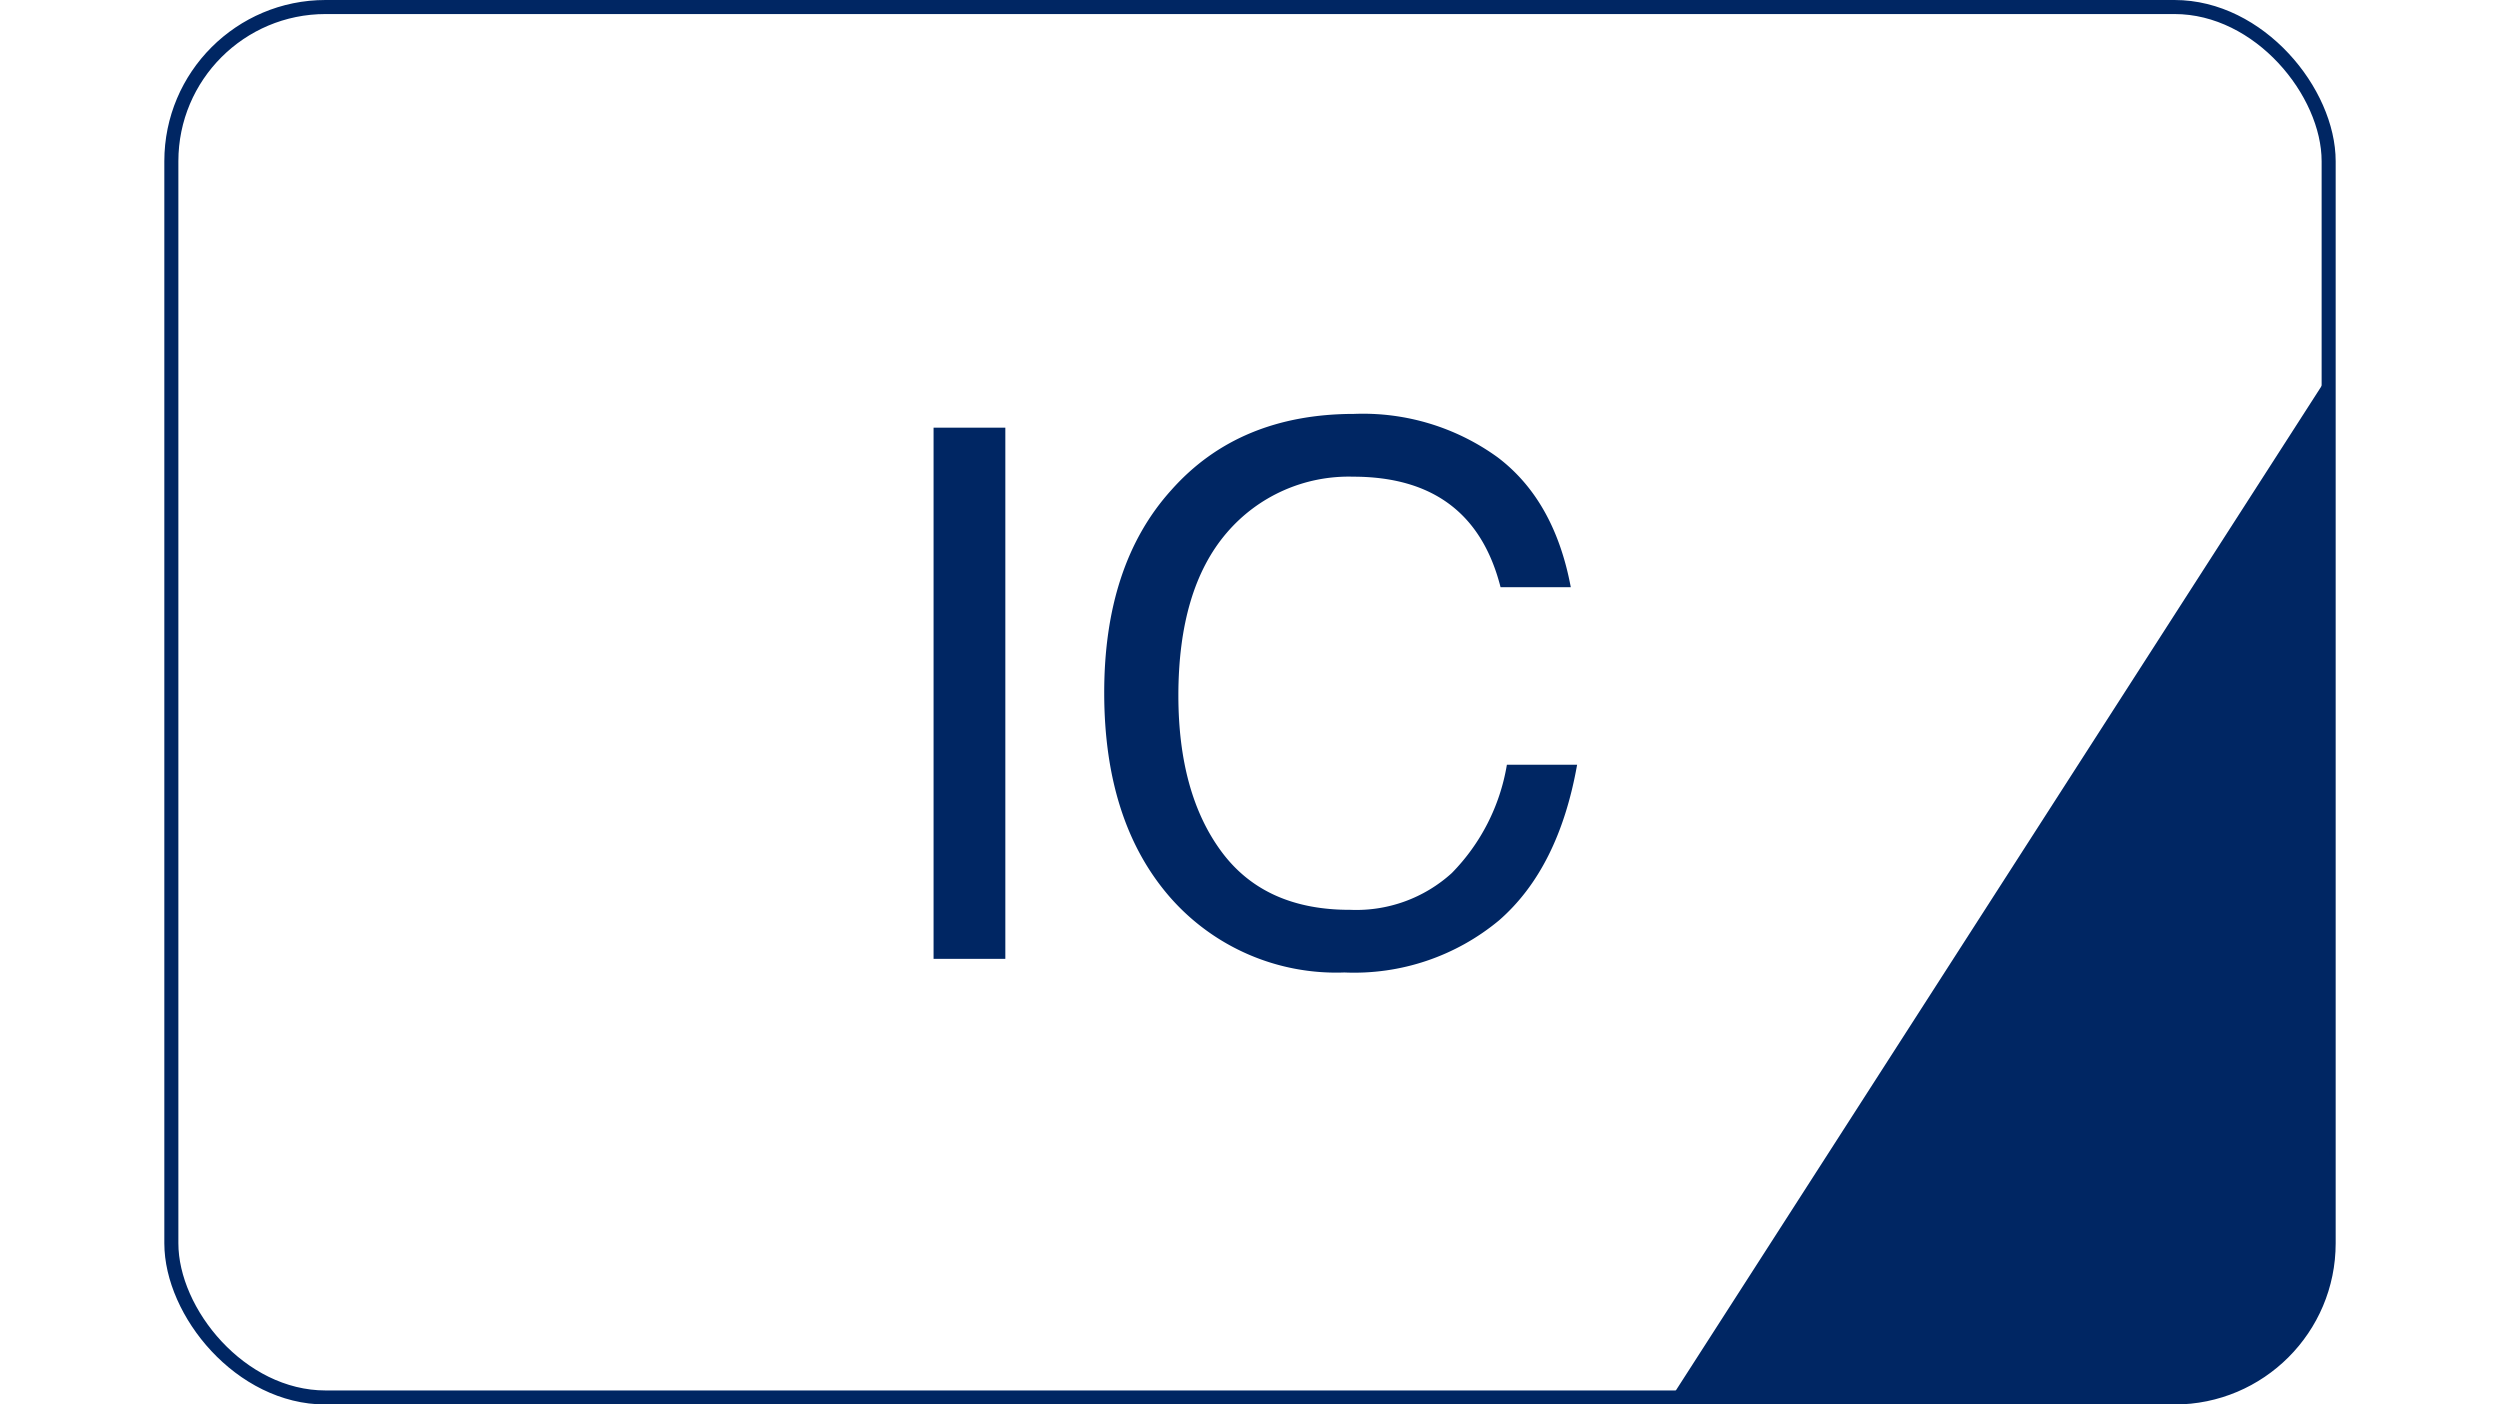
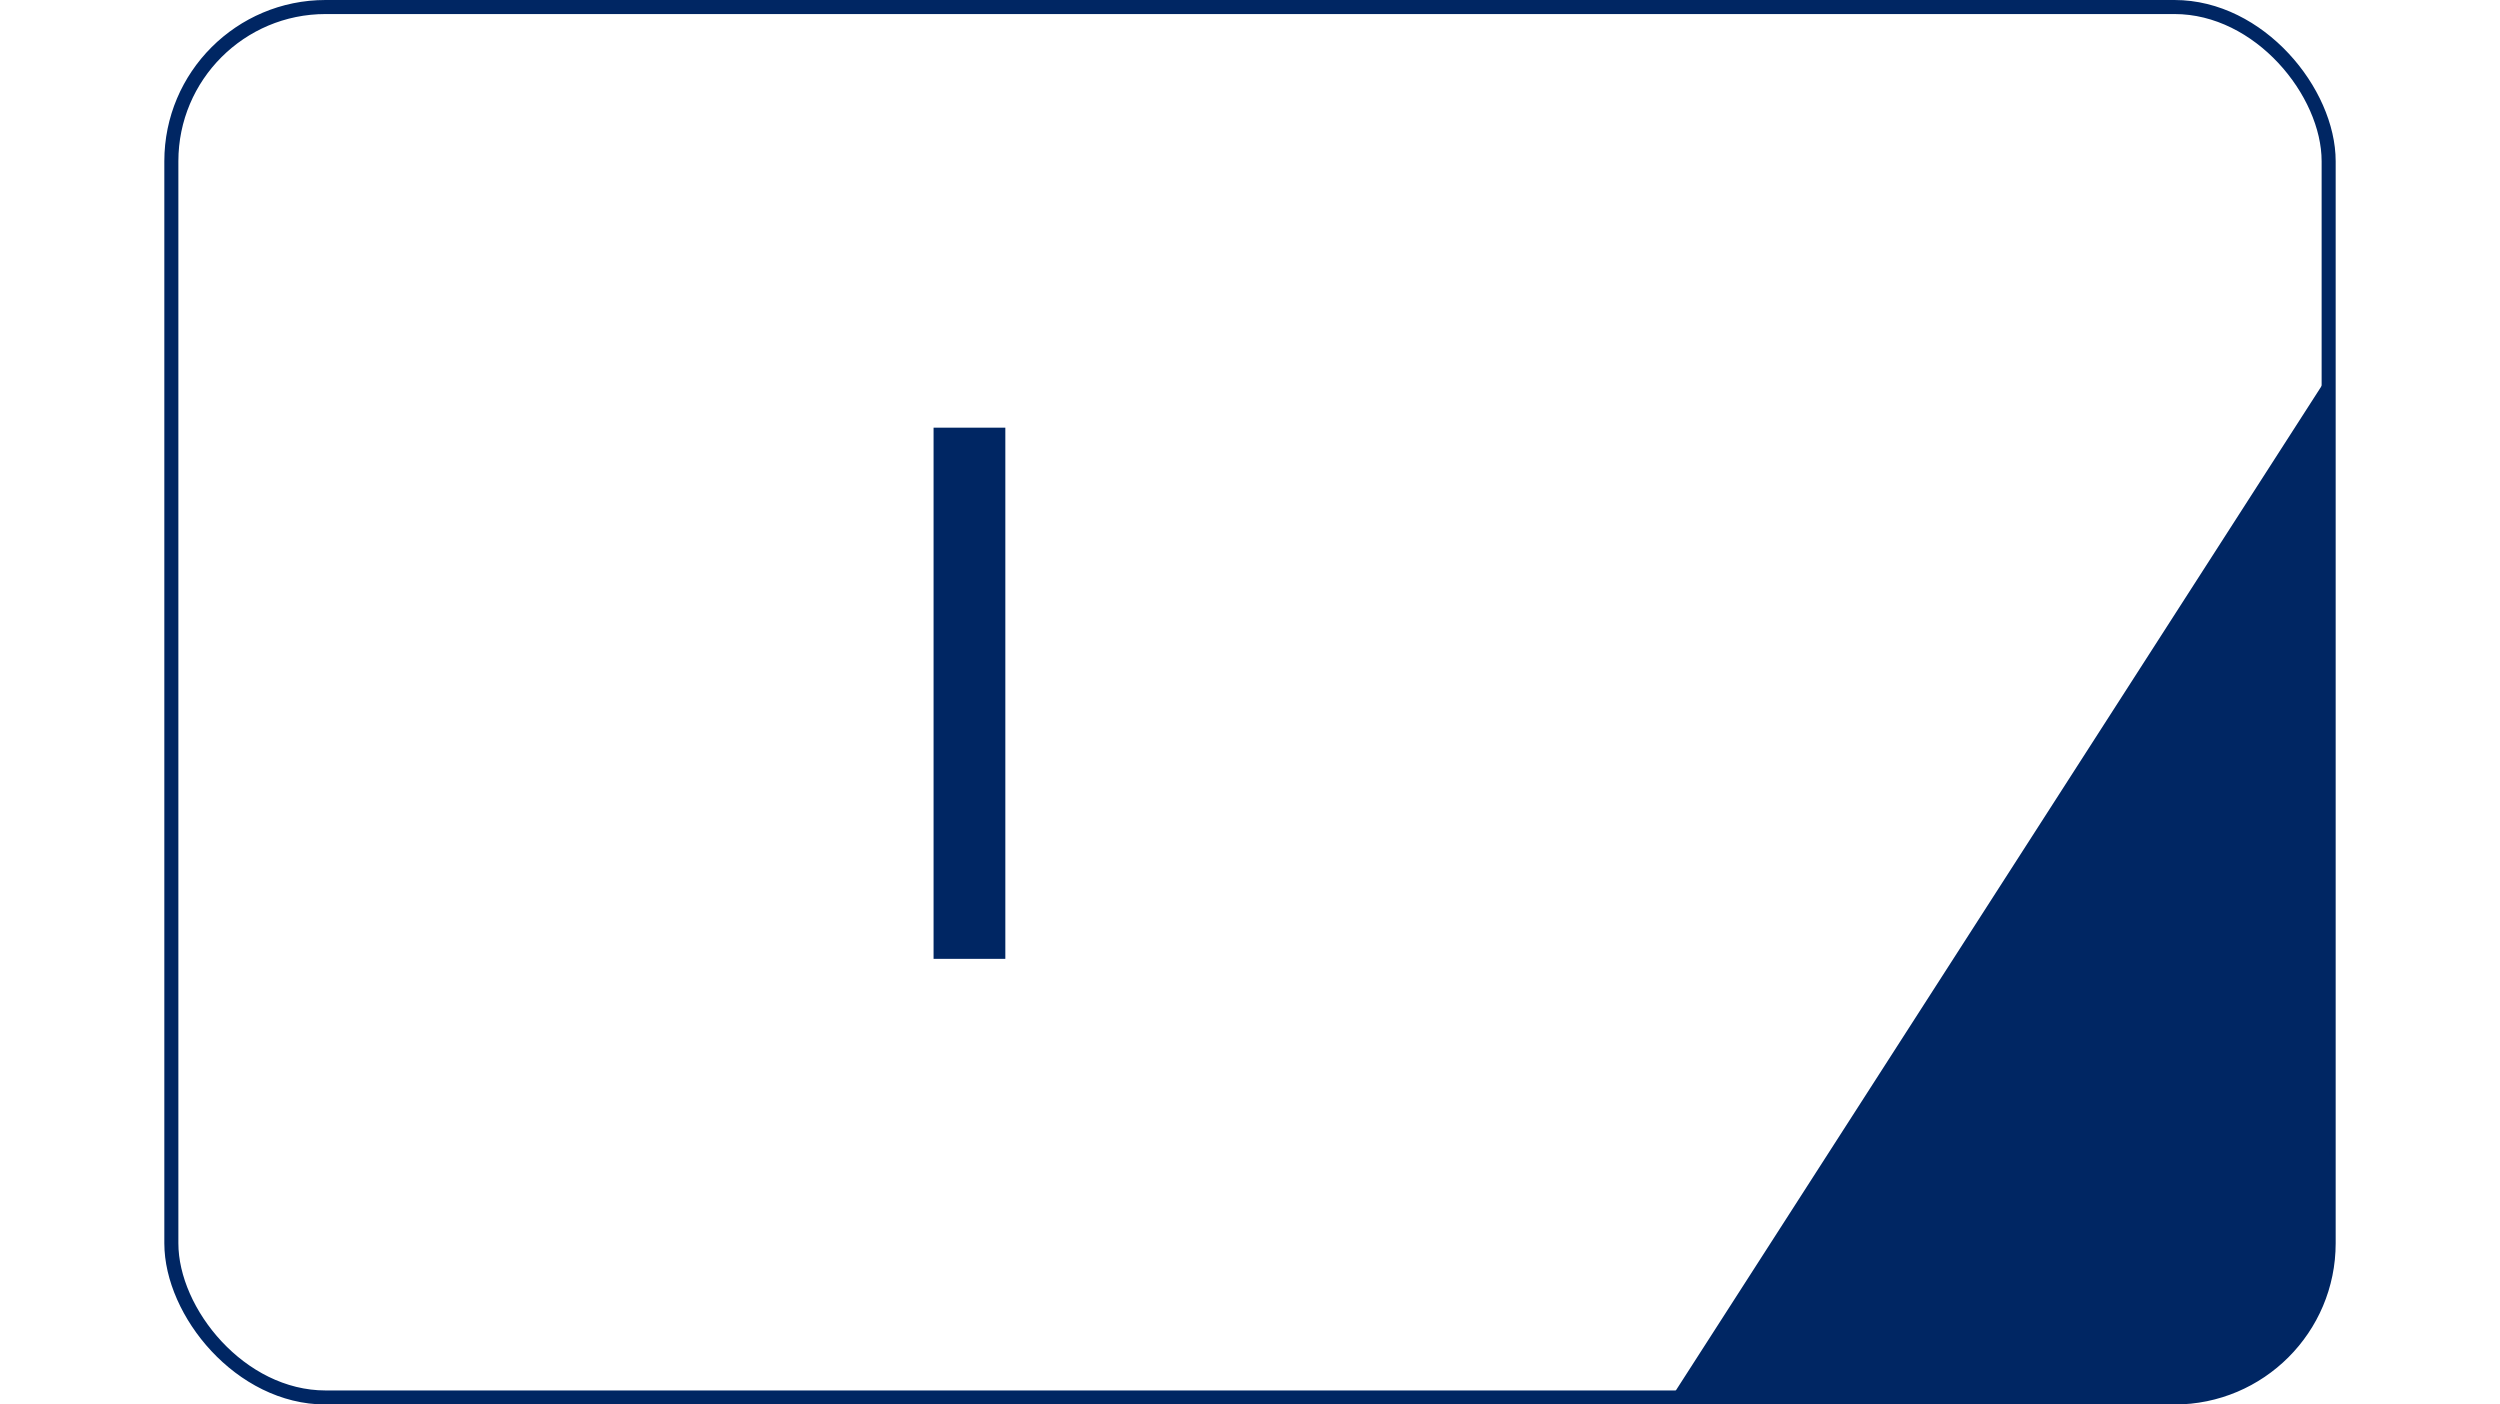
<svg xmlns="http://www.w3.org/2000/svg" id="Layer_1" data-name="Layer 1" viewBox="0 0 178 100">
  <rect x="12.2" y="0.5" width="153.6" height="99" rx="10.98" fill="none" stroke="#002663" stroke-linecap="round" stroke-linejoin="round" />
  <path d="M66.47,30.45h5.11V68.27H66.47Z" fill="#002663" />
-   <path d="M107.29,54.45h5q-1.31,7.39-5.57,11.09a16.13,16.13,0,0,1-11,3.7A15.72,15.72,0,0,1,83.32,63.9q-4.69-5.37-4.7-14.54T83.4,34.89q4.8-5.41,13-5.42a16.34,16.34,0,0,1,10.23,3.09q4.05,3.06,5.21,9.25h-5q-2-7.87-10.5-7.87a11.42,11.42,0,0,0-9,4q-3.43,4-3.44,11.56,0,7,3.08,11.15t9.17,4.13a10.11,10.11,0,0,0,7.22-2.62A14.36,14.36,0,0,0,107.29,54.45Z" fill="#002663" />
  <path d="M165.8,26.7,119,99.5h35.86a11,11,0,0,0,11-11Z" fill="#002663" />
</svg>